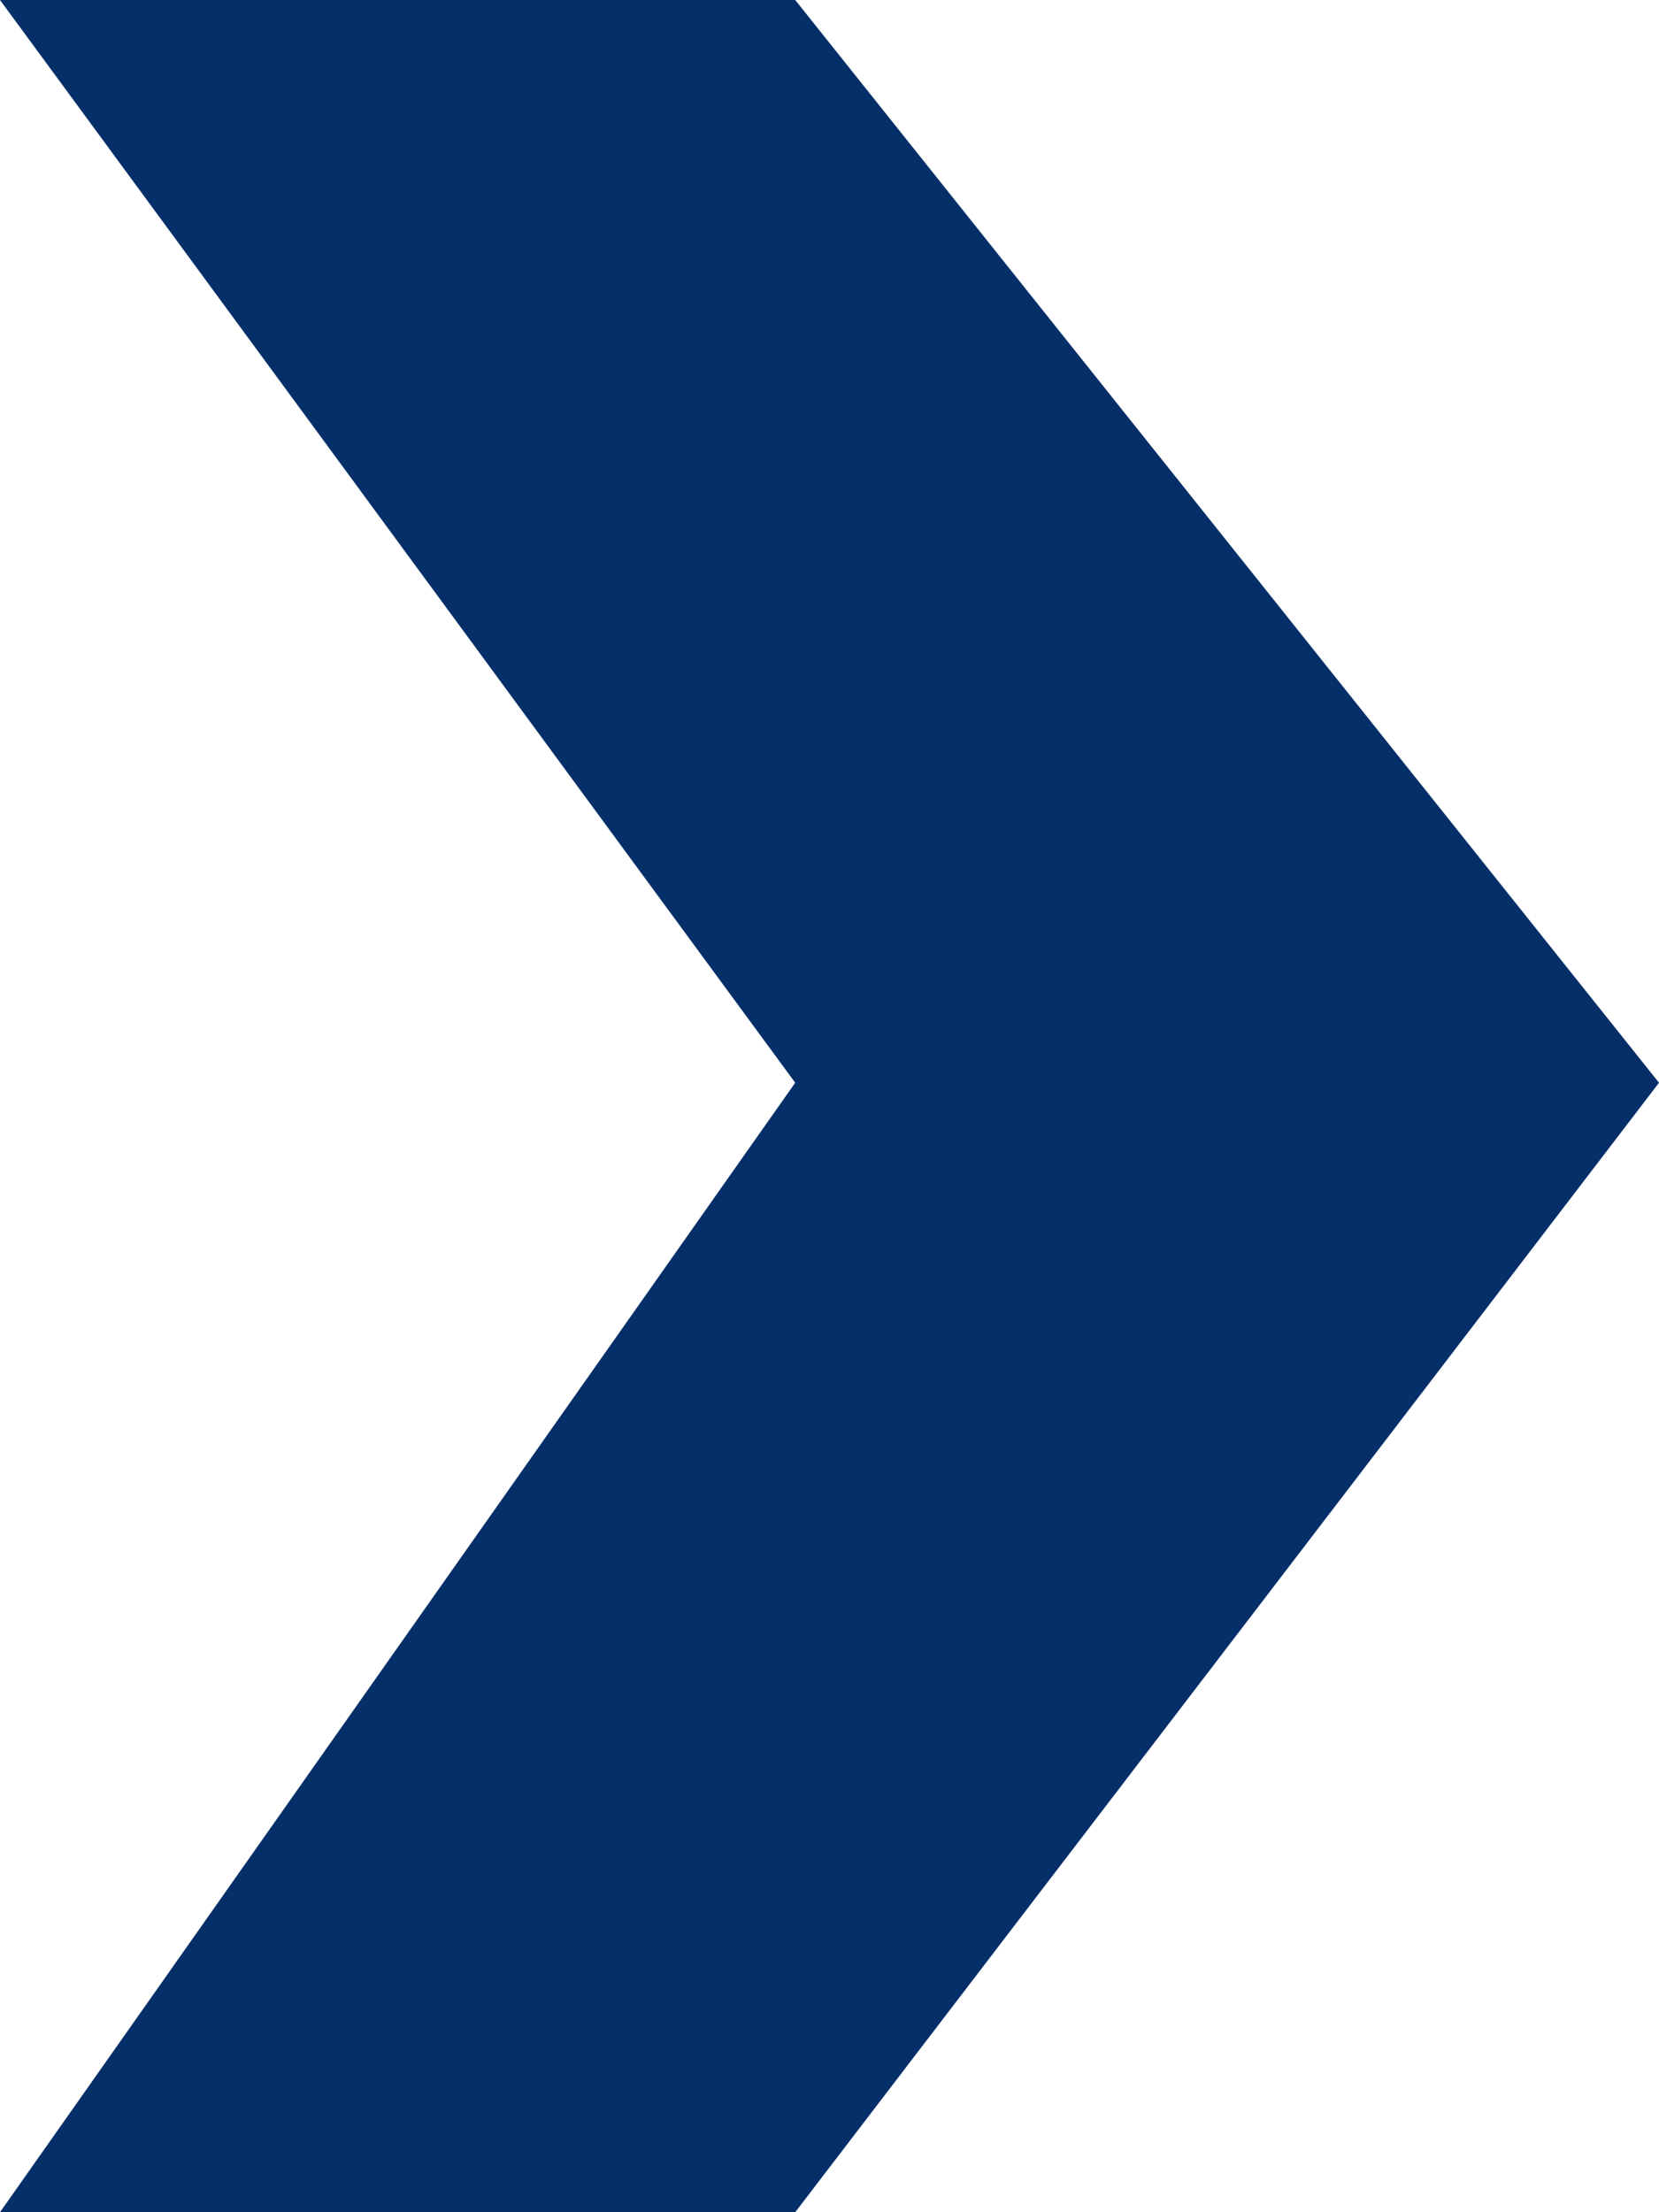
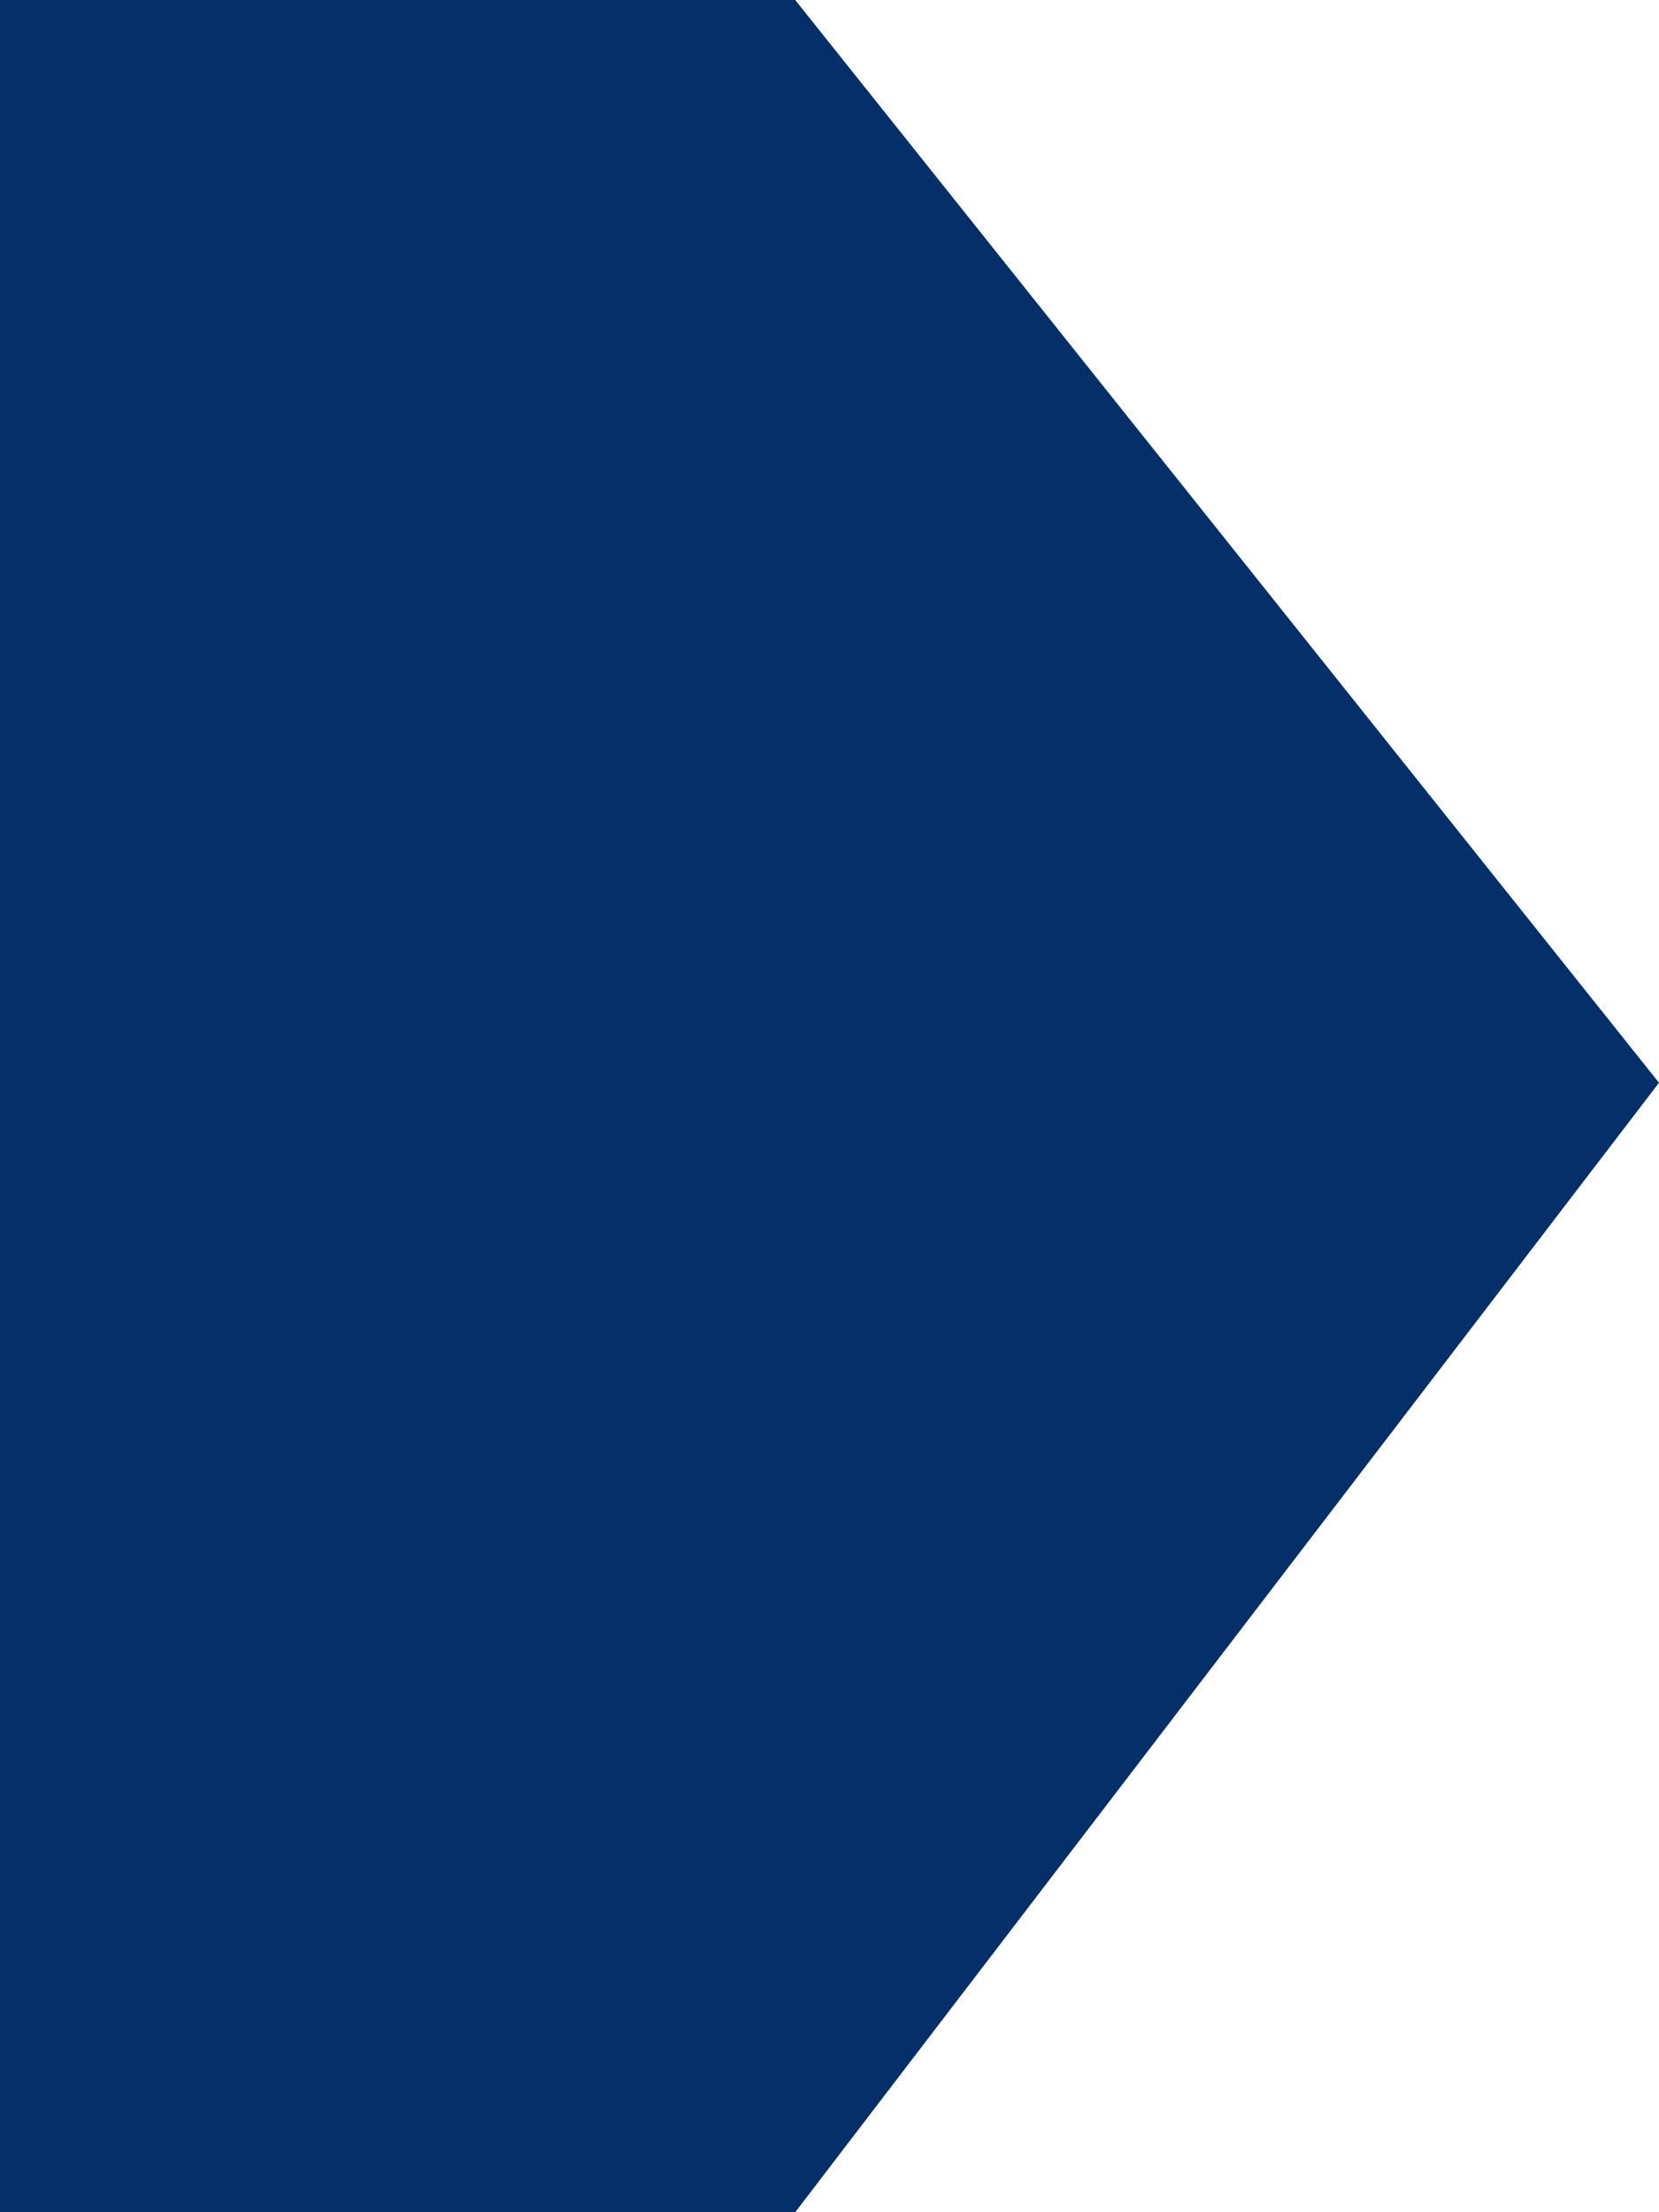
<svg xmlns="http://www.w3.org/2000/svg" width="12" height="16" viewBox="0 0 12 16" fill="none">
  <g id="ç¼ç» 17">
-     <path id="è·¯å¾ 9" fill-rule="evenodd" clip-rule="evenodd" d="M0 0H5.752L12 7.831L5.752 16H0L5.752 7.831L0 0Z" fill="#042F68" />
+     <path id="è·¯å¾ 9" fill-rule="evenodd" clip-rule="evenodd" d="M0 0H5.752L12 7.831L5.752 16H0L0 0Z" fill="#042F68" />
  </g>
</svg>